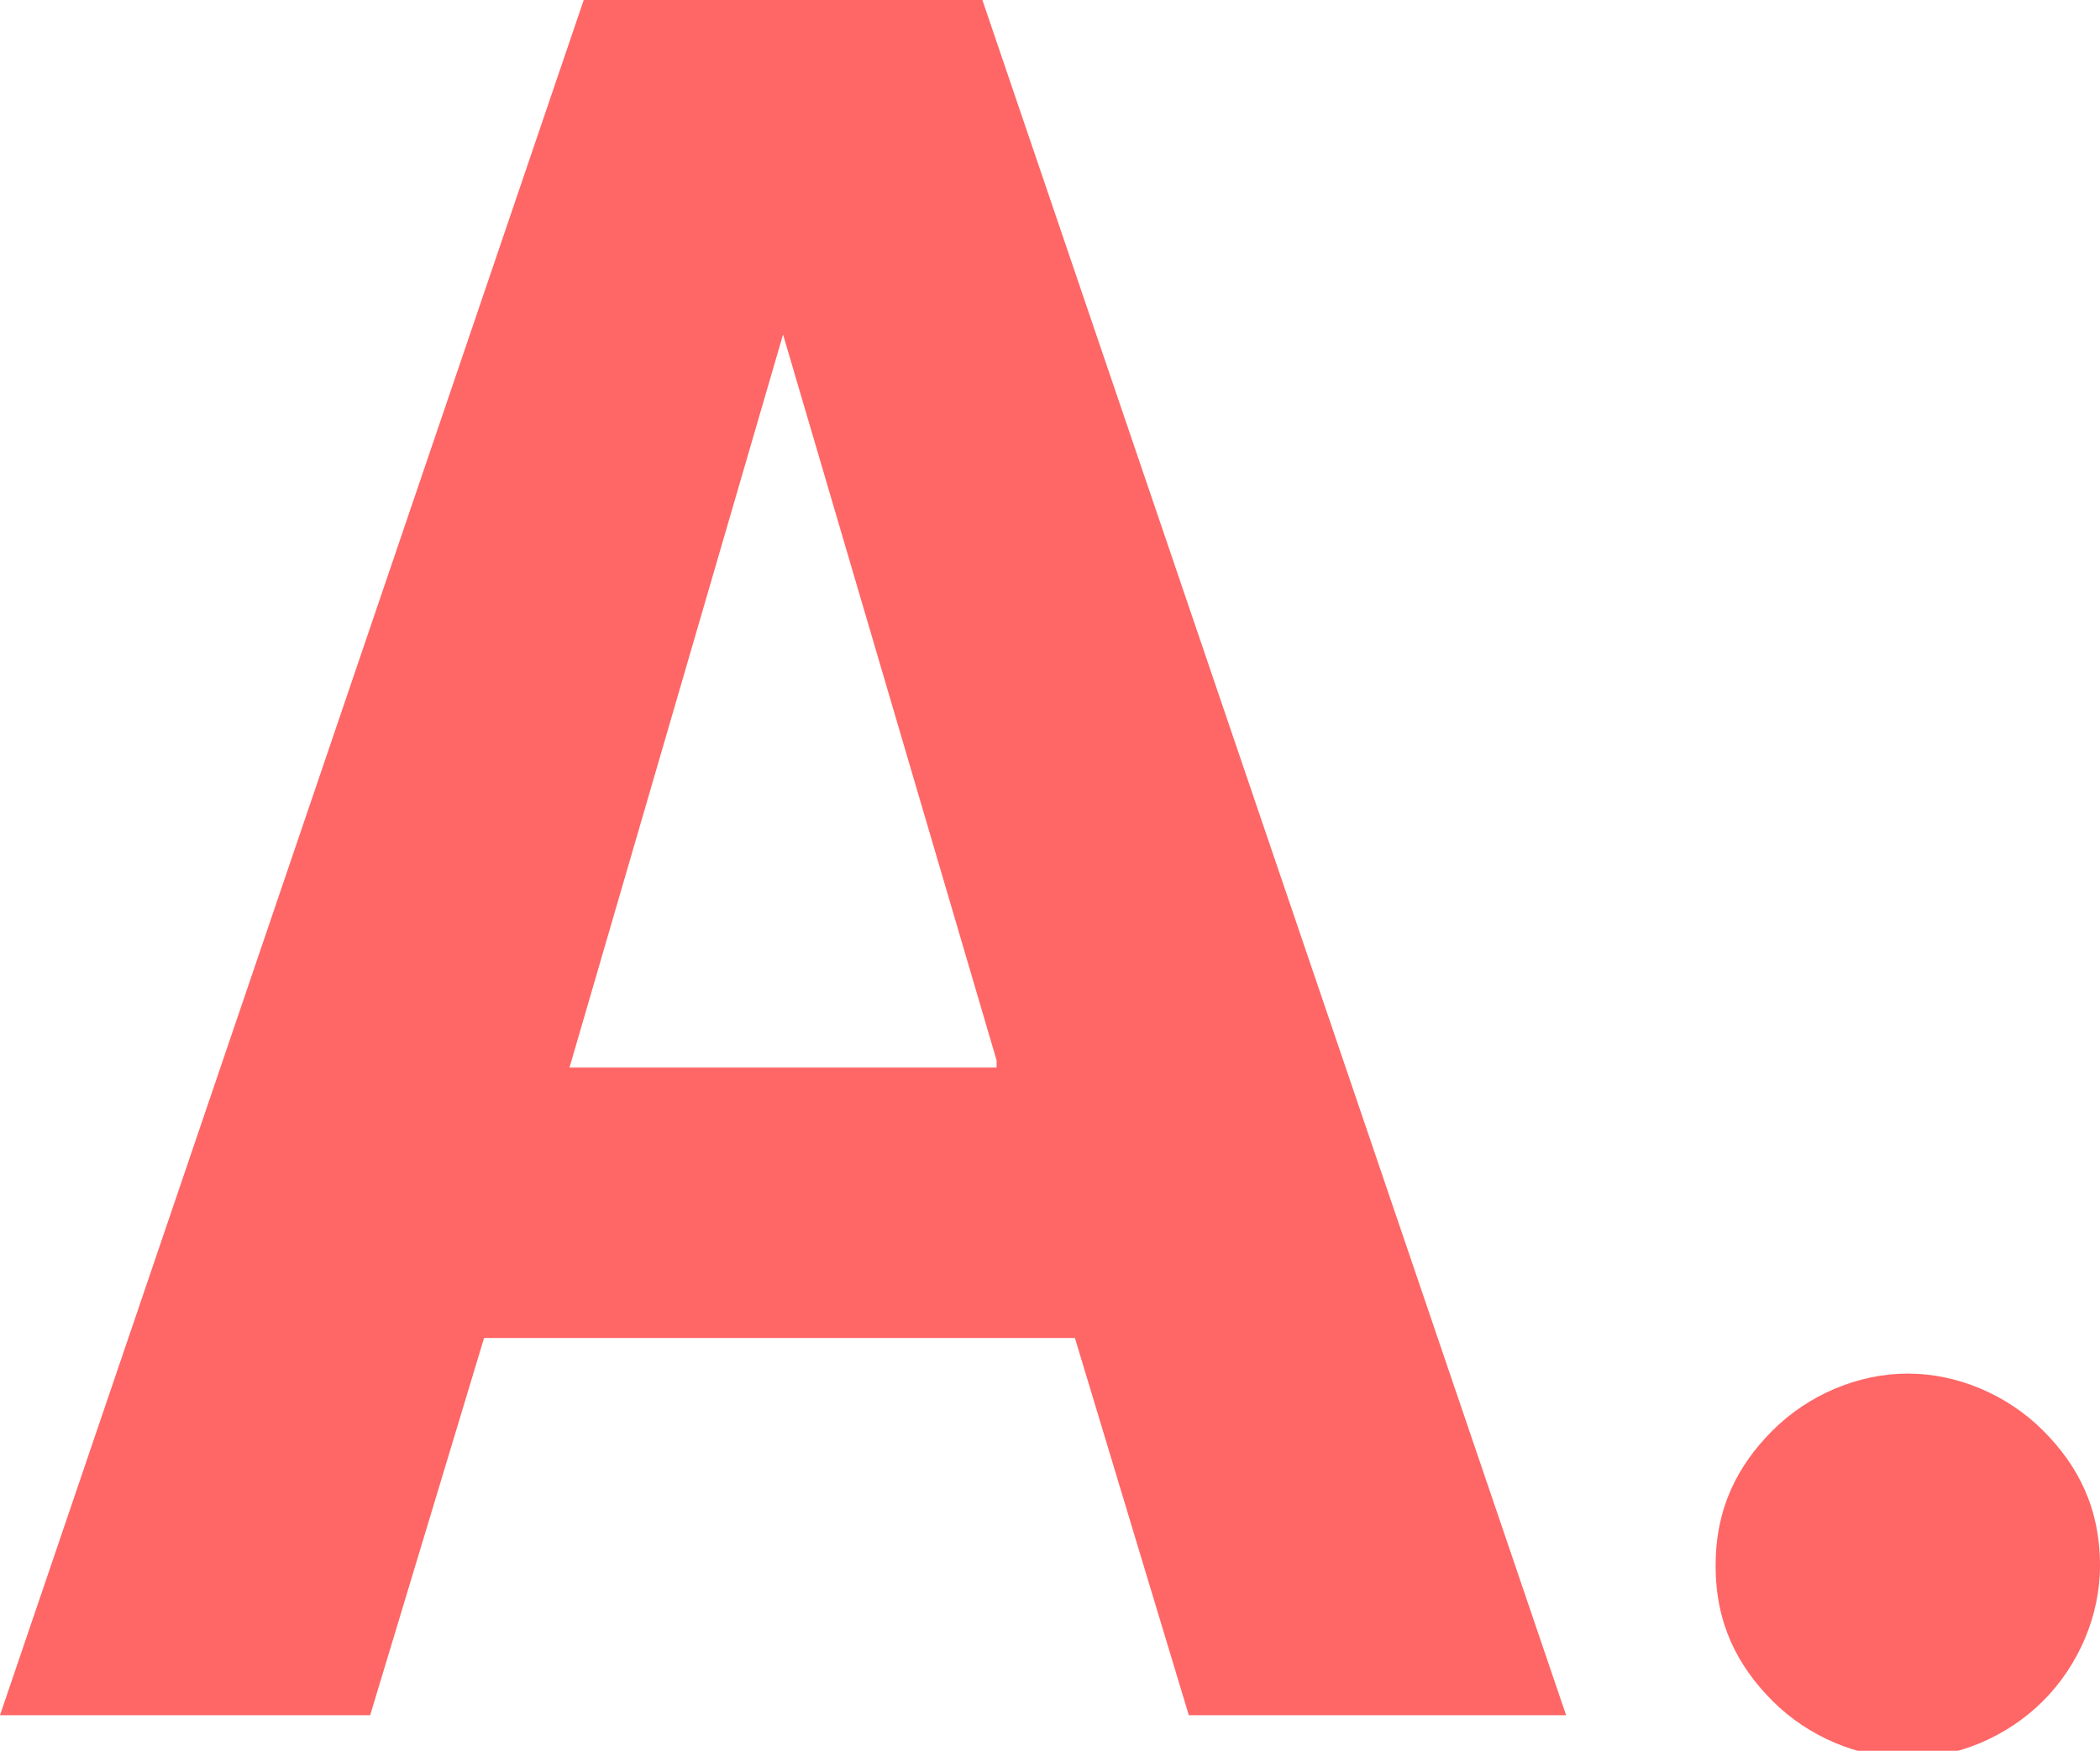
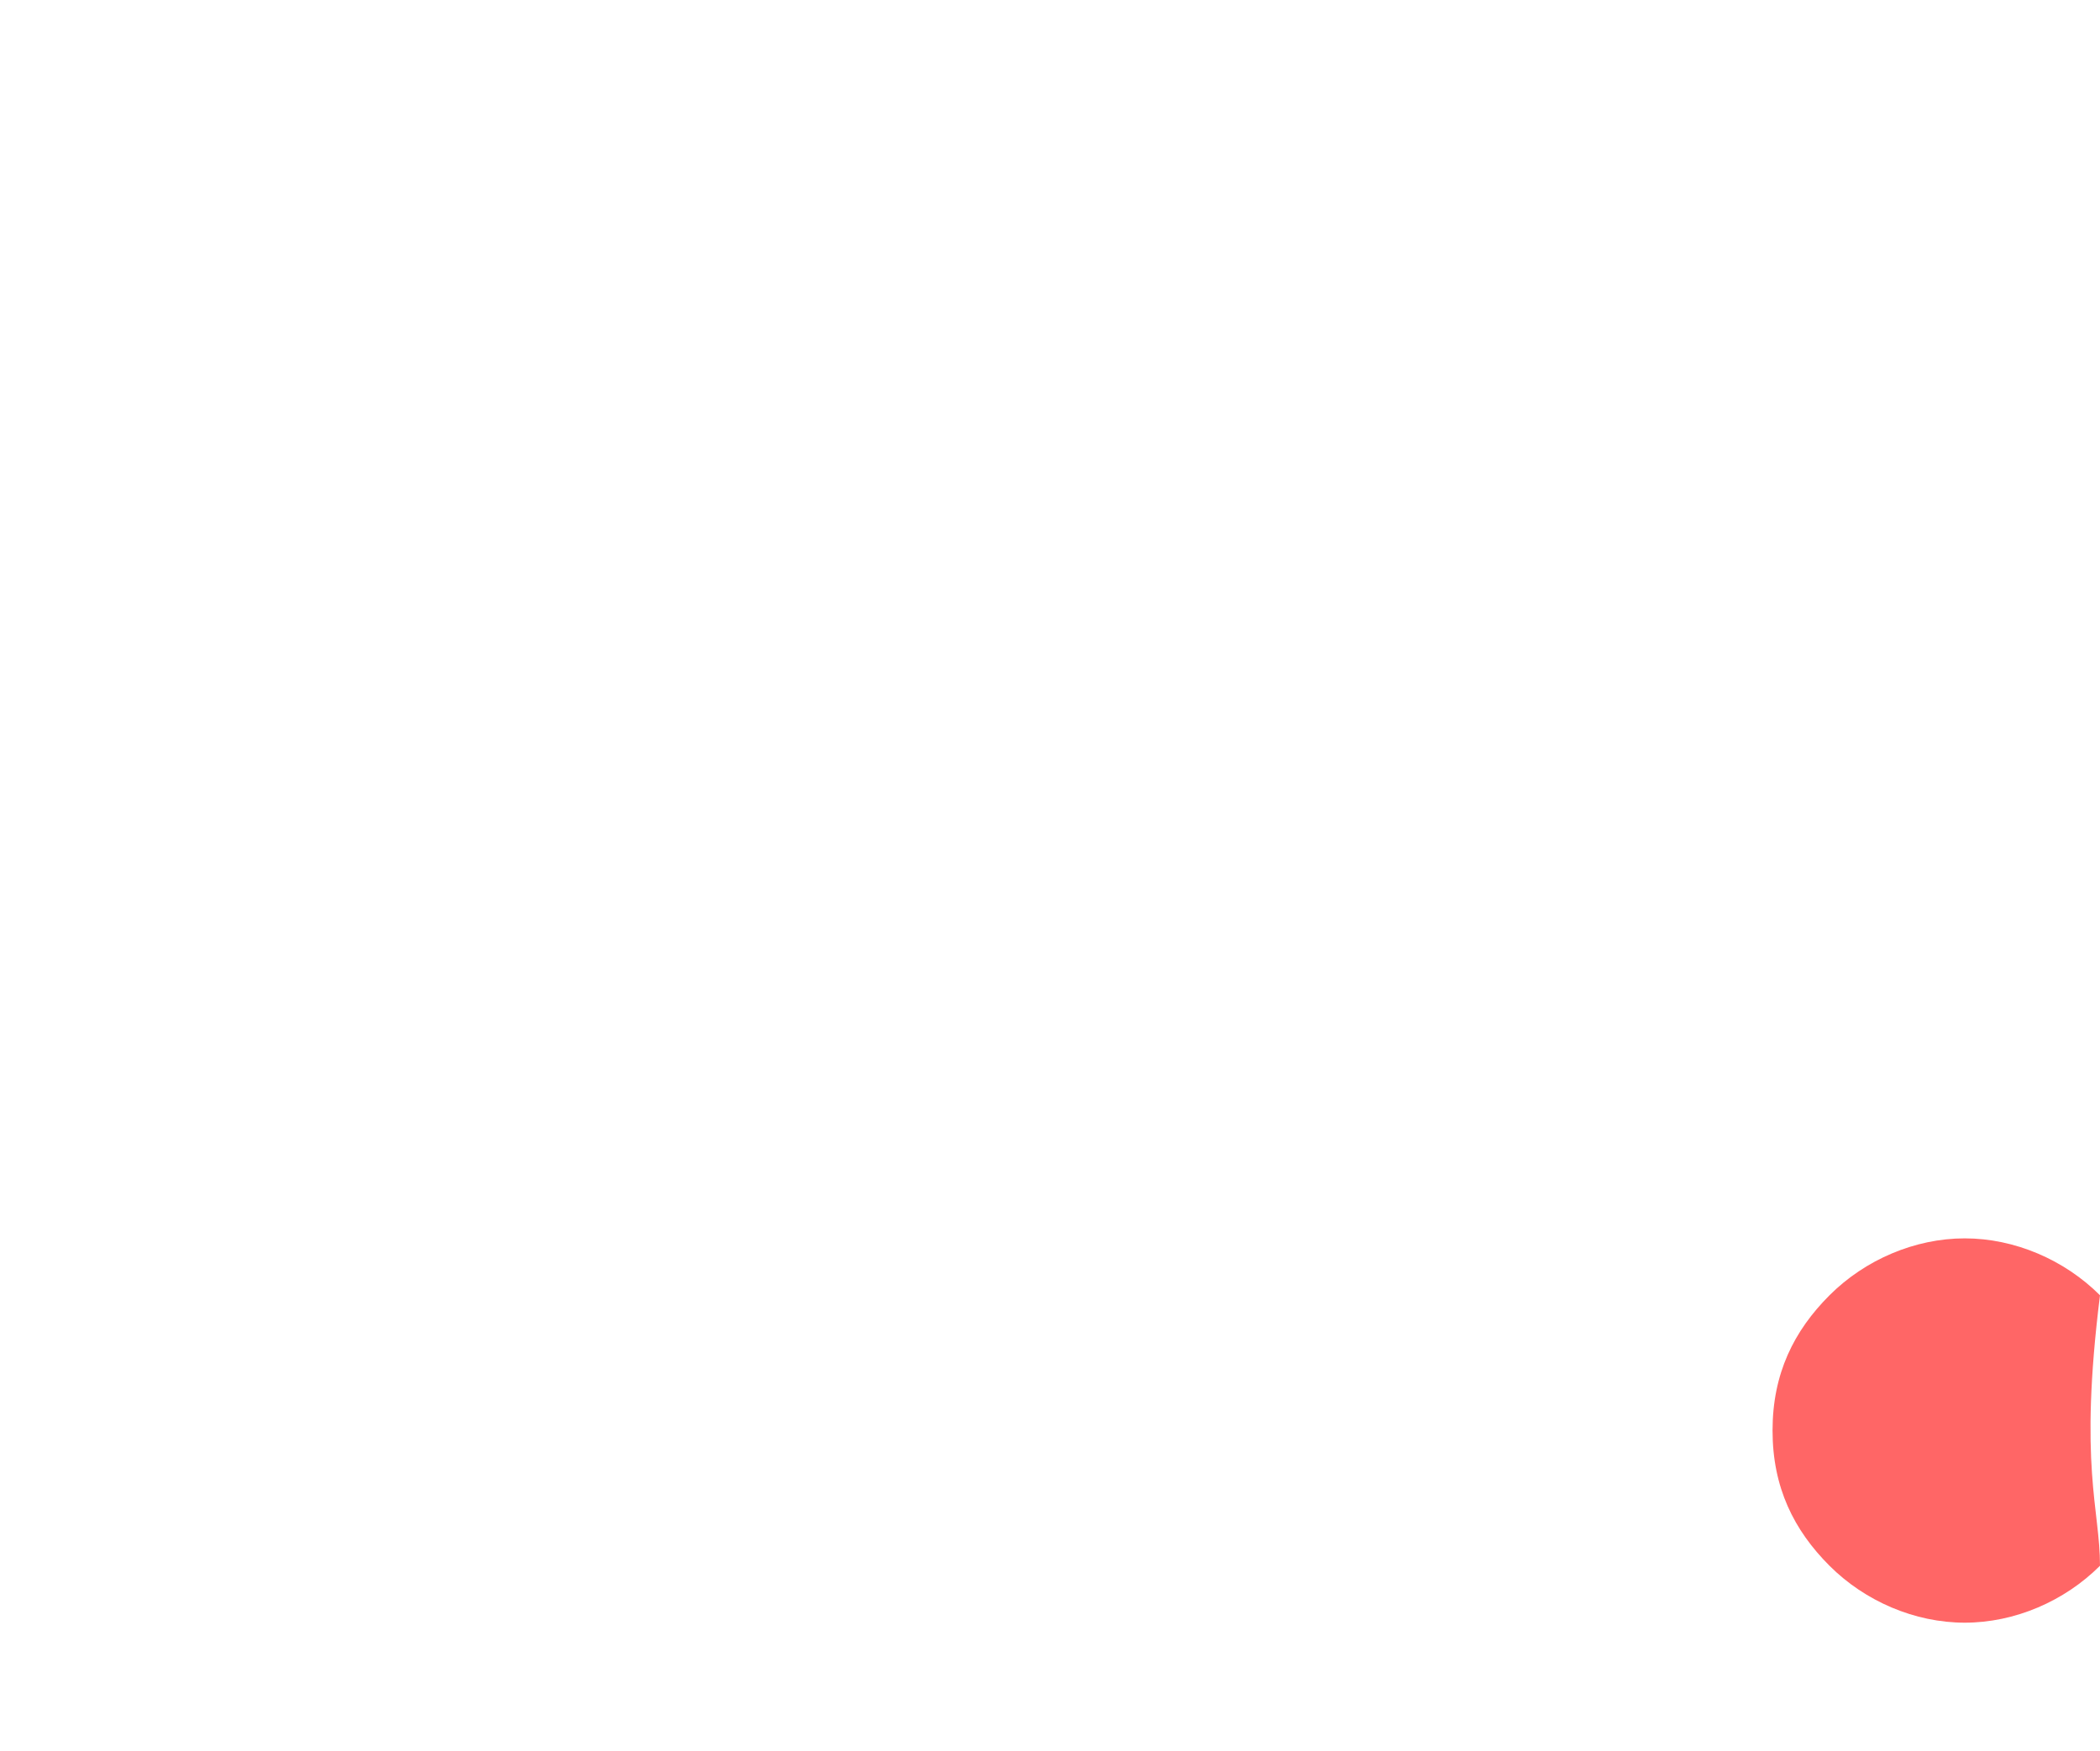
<svg xmlns="http://www.w3.org/2000/svg" version="1.1" id="レイヤー_1" x="0px" y="0px" viewBox="0 0 29.5 24.6" style="enable-background:new 0 0 29.5 24.6;" xml:space="preserve">
  <style type="text/css">
	.st0{fill:#FF6666;}
</style>
  <g>
-     <path class="st0" d="M22,24.1h-5.3l-1.6-5.3H6.8l-1.6,5.3H0L8.2,0h5.6L22,24.1z M14,14.9L11,4.7l-3,10.3H14z" />
-     <path class="st0" d="M29.5,22c0,0.7-0.3,1.4-0.8,1.9c-0.5,0.5-1.2,0.8-1.9,0.8c-0.7,0-1.4-0.3-1.9-0.8c-0.5-0.5-0.8-1.1-0.8-1.9   c0-0.8,0.3-1.4,0.8-1.9c0.5-0.5,1.2-0.8,1.9-0.8c0.7,0,1.4,0.3,1.9,0.8C29.2,20.6,29.5,21.2,29.5,22z" />
+     <path class="st0" d="M29.5,22c-0.5,0.5-1.2,0.8-1.9,0.8c-0.7,0-1.4-0.3-1.9-0.8c-0.5-0.5-0.8-1.1-0.8-1.9   c0-0.8,0.3-1.4,0.8-1.9c0.5-0.5,1.2-0.8,1.9-0.8c0.7,0,1.4,0.3,1.9,0.8C29.2,20.6,29.5,21.2,29.5,22z" />
  </g>
</svg>